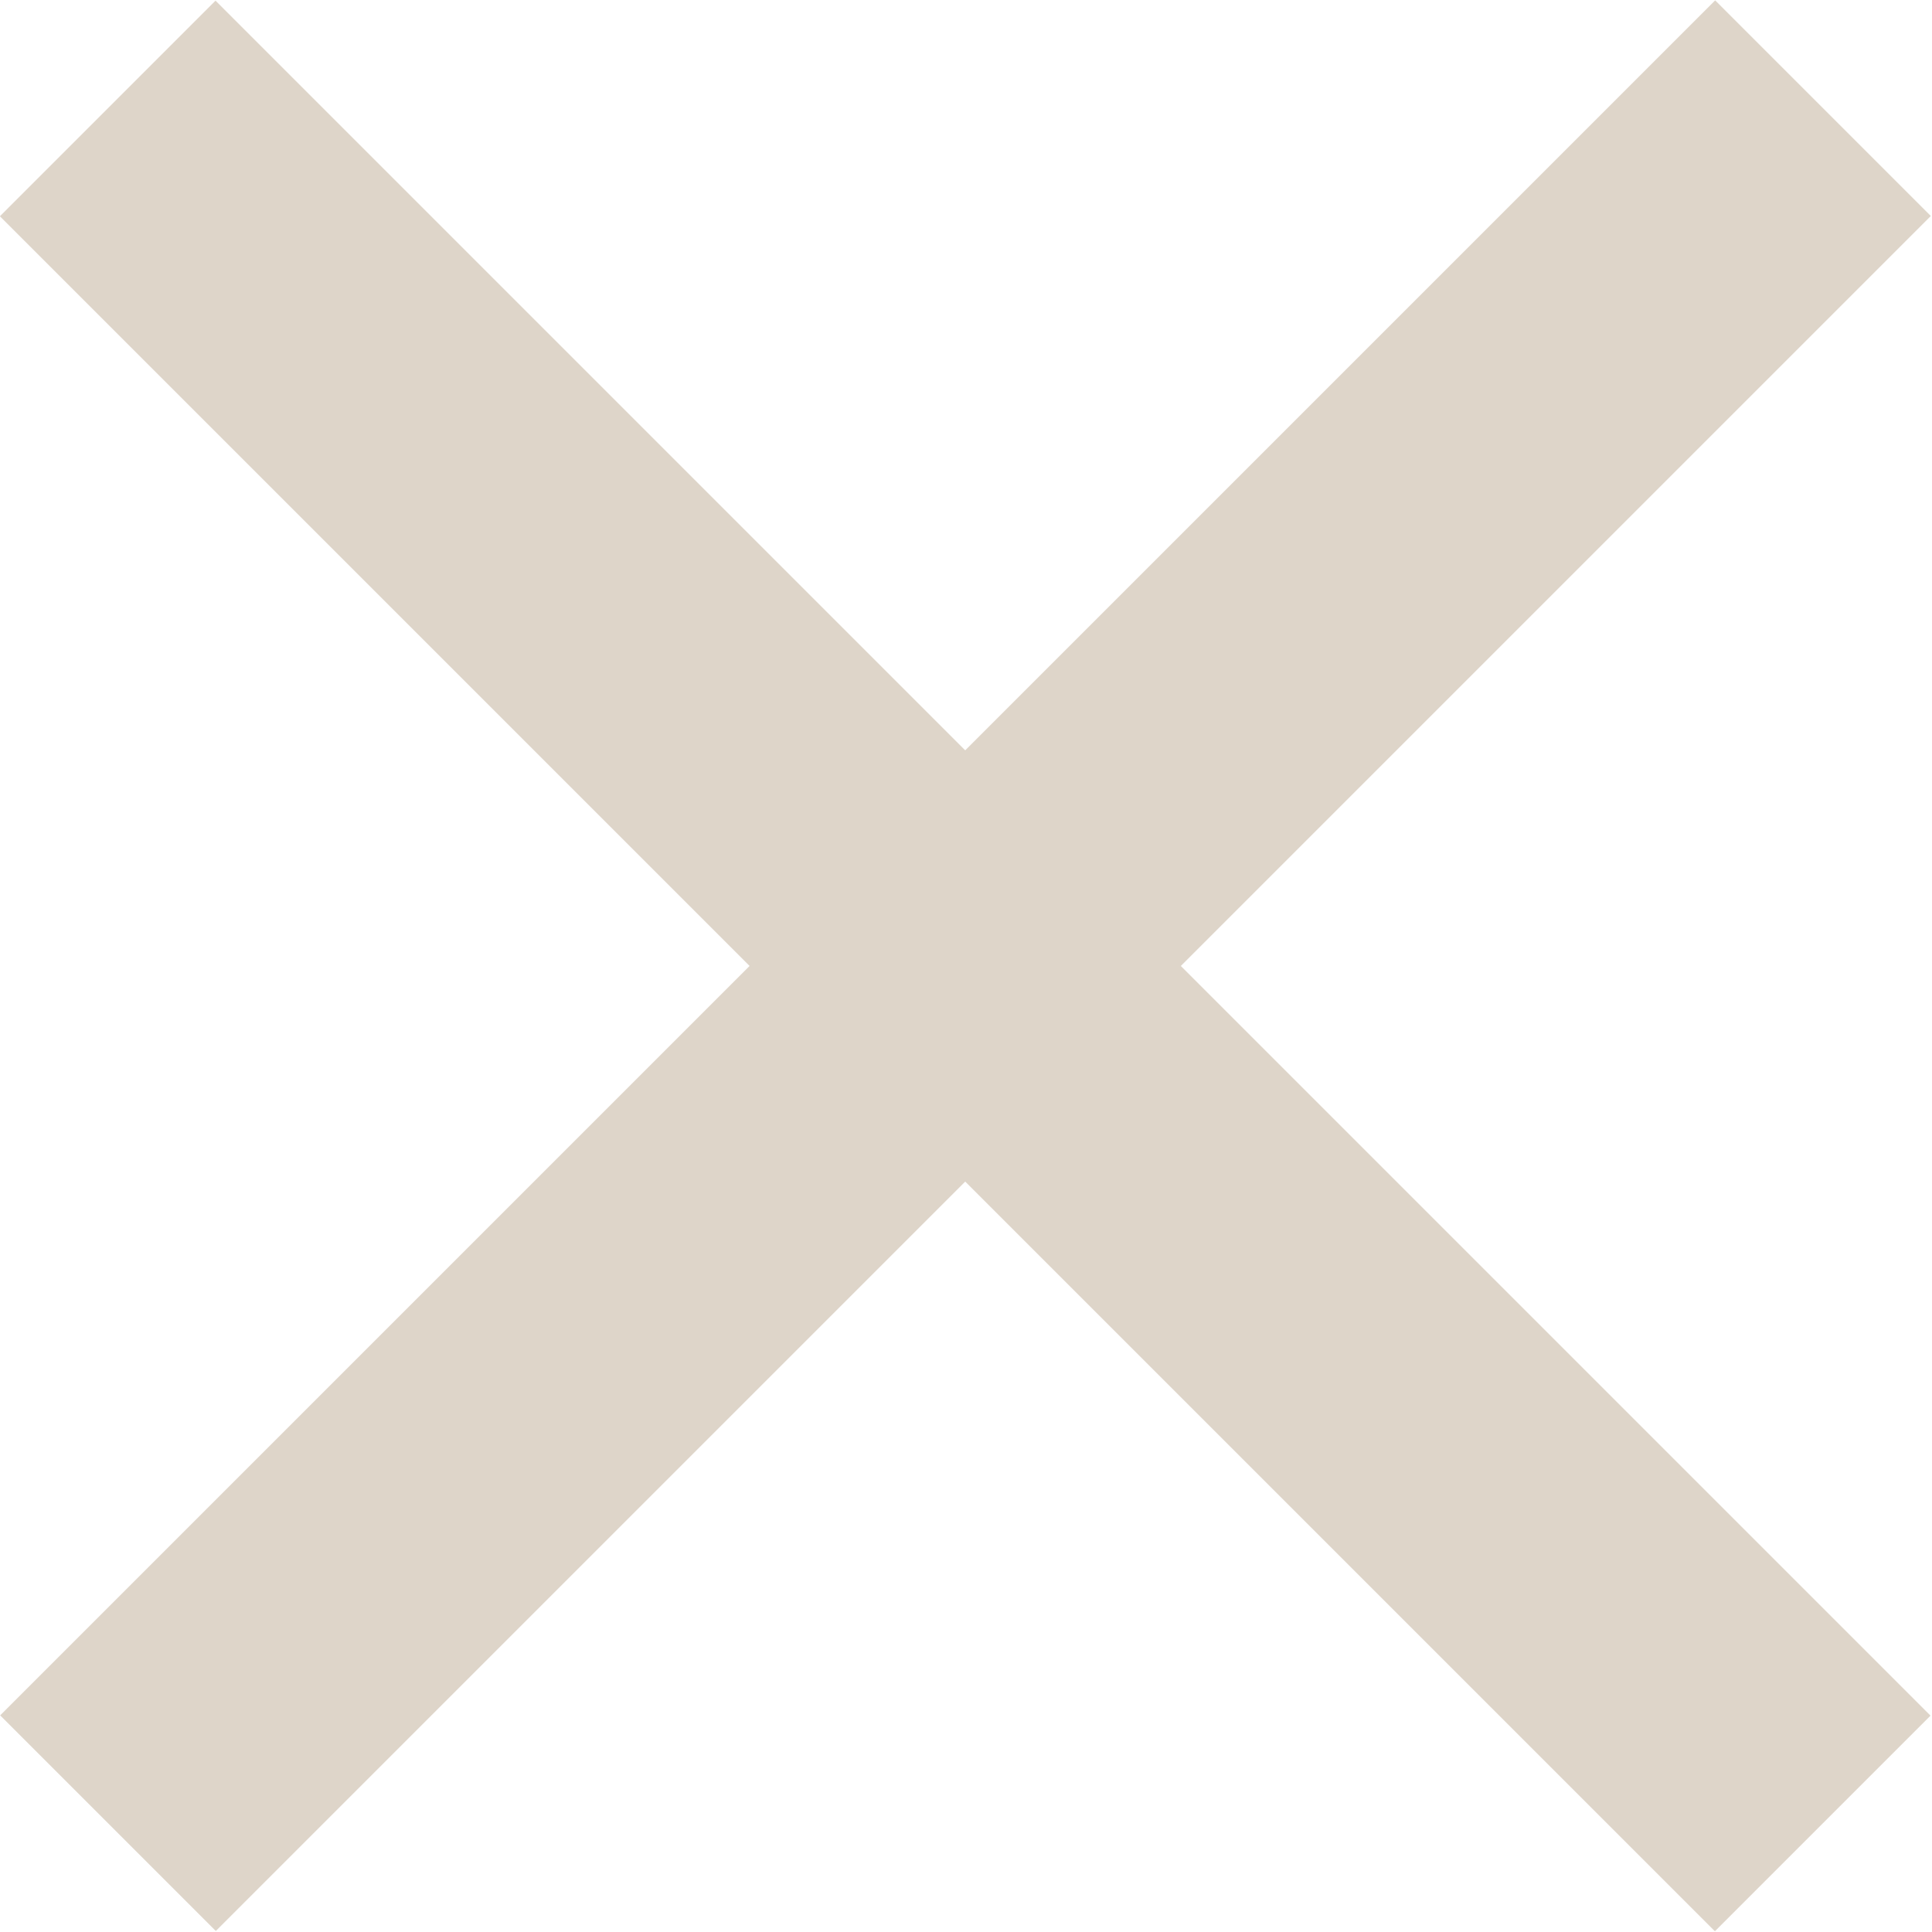
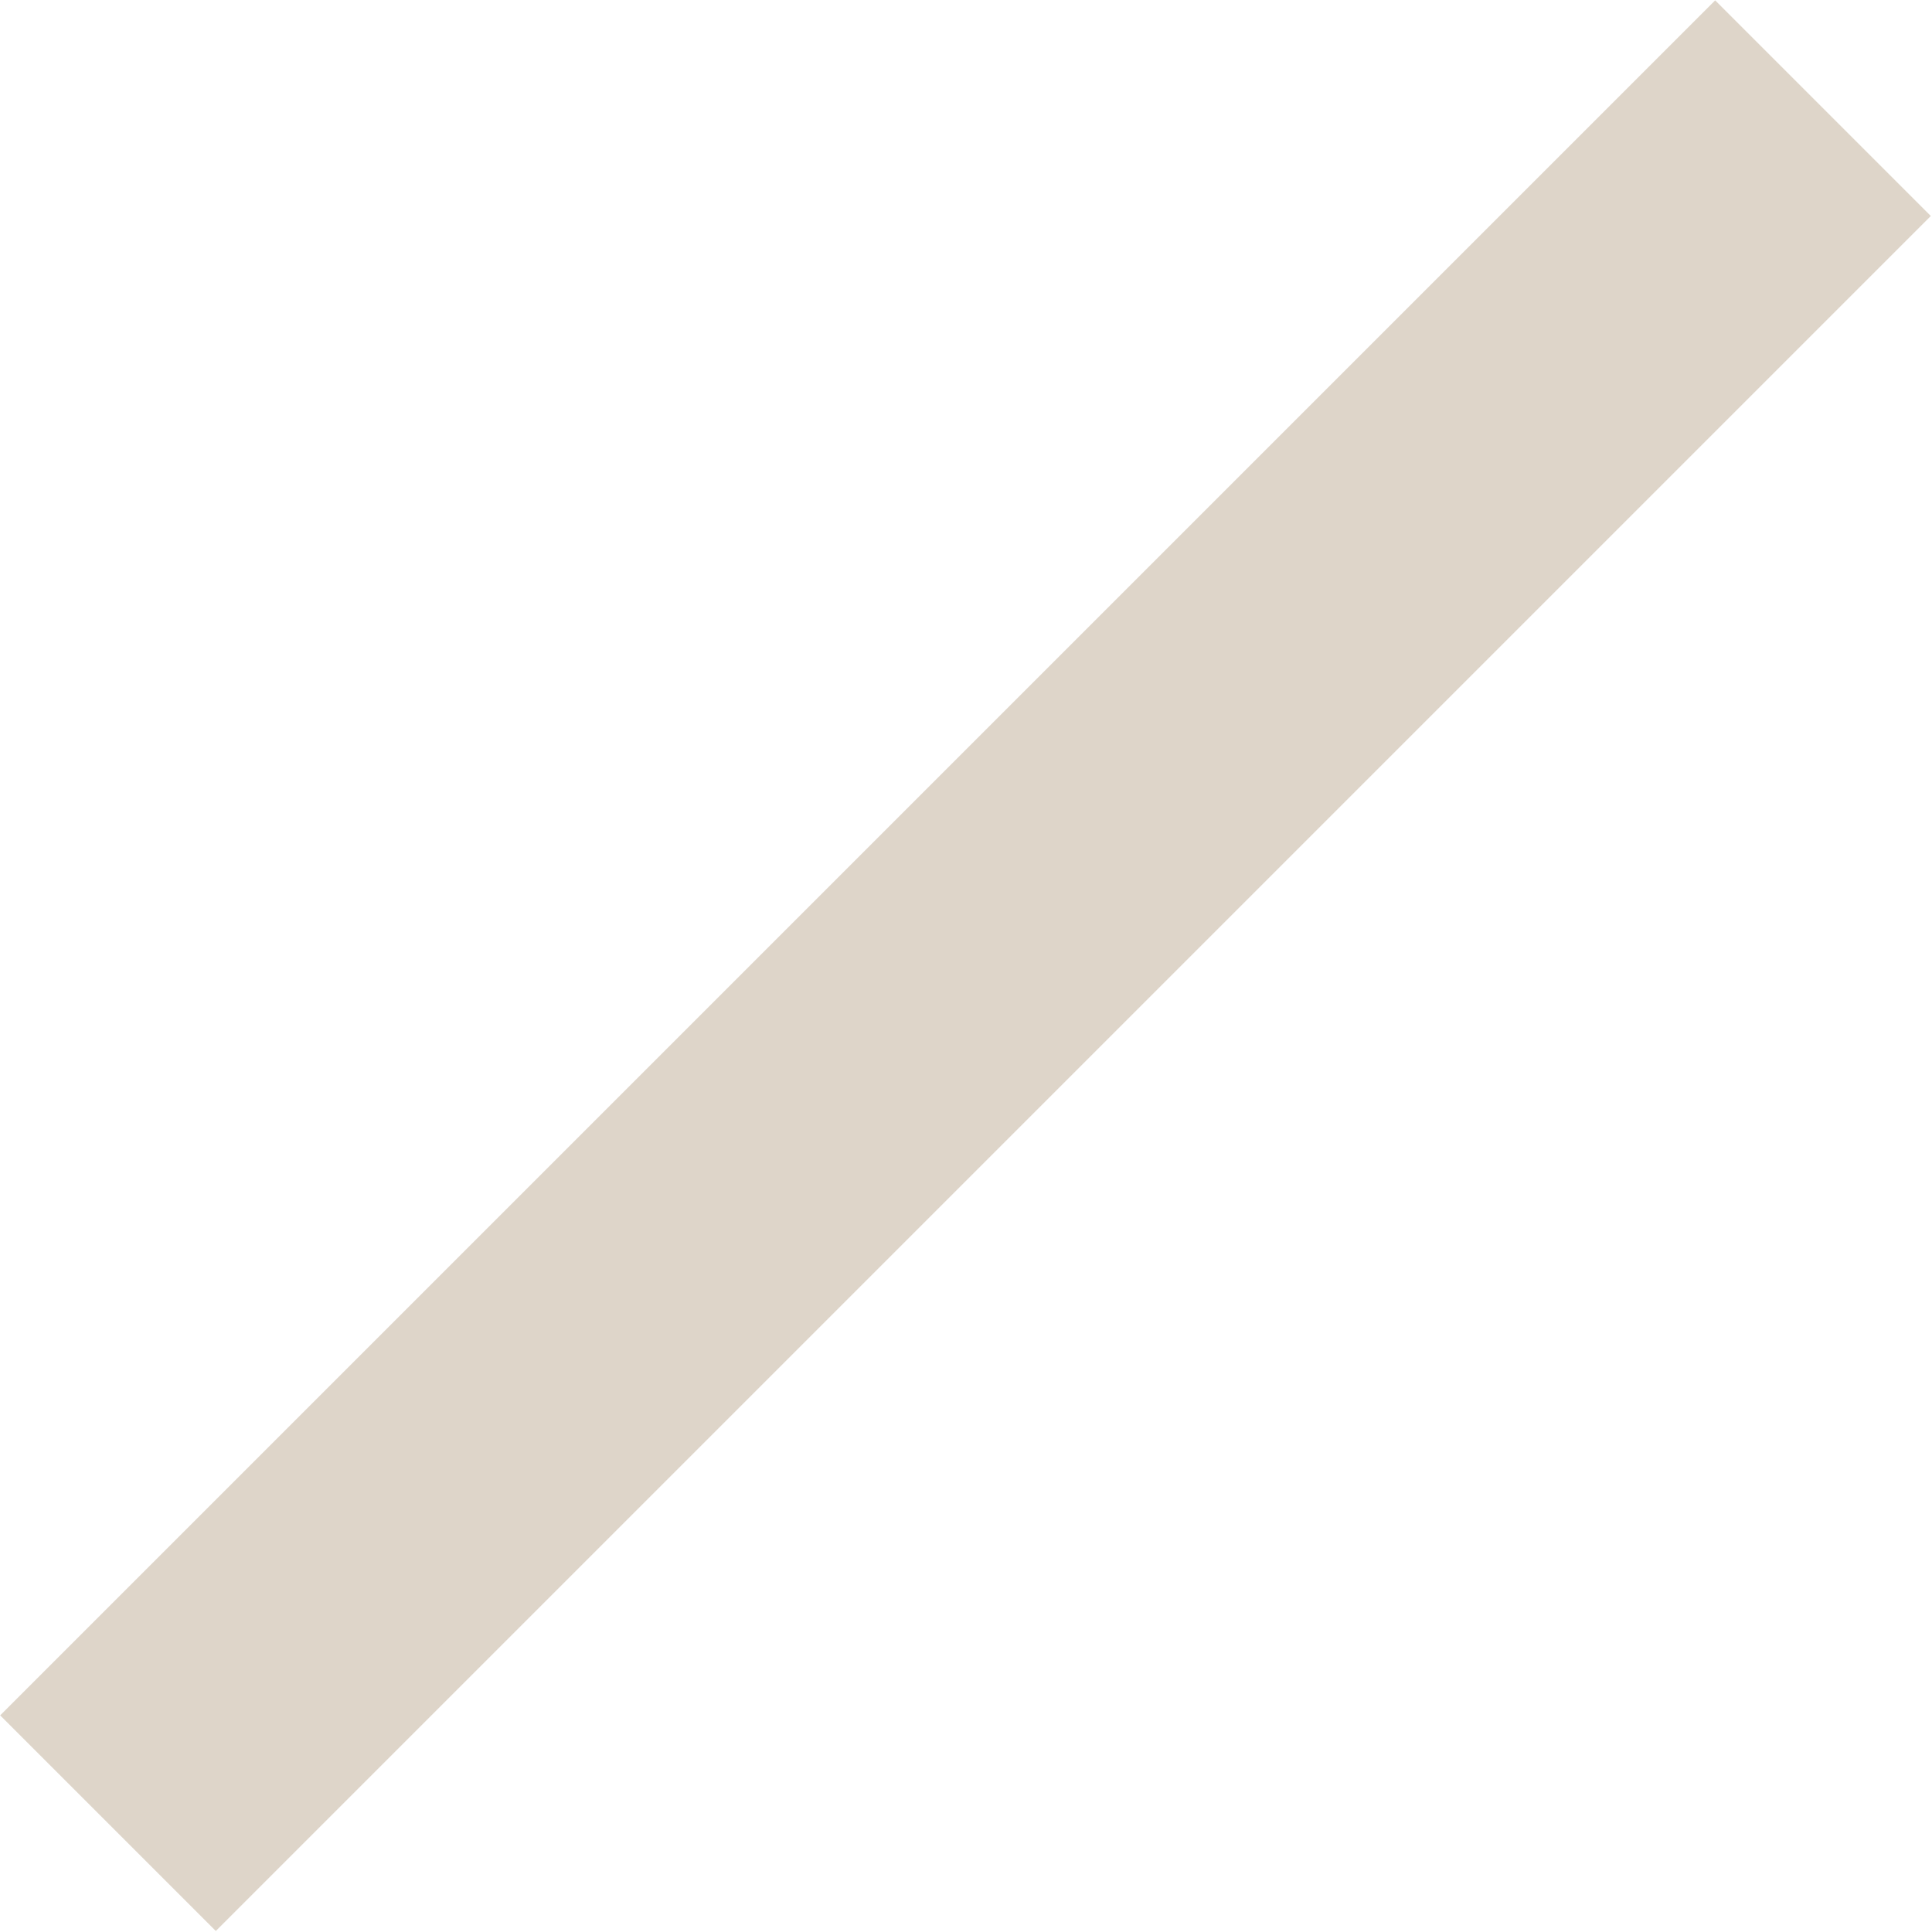
<svg xmlns="http://www.w3.org/2000/svg" version="1.1" id="Capa_1" x="0px" y="0px" viewBox="0 0 490.3 490.3" style="enable-background:new 0 0 490.3 490.3;" xml:space="preserve">
  <style type="text/css">
	.st0{fill:#DED5C9;}
</style>
  <g>
    <g>
      <g>
        <g>
-           <rect x="206.3" y="-62.7" transform="matrix(0.707 -0.707 0.707 0.707 -101.553 245.068)" class="st0" width="77.4" height="615.6" />
-         </g>
+           </g>
      </g>
    </g>
  </g>
  <g>
    <g>
      <g>
        <g>
          <rect x="-62.7" y="206.4" transform="matrix(0.707 -0.707 0.707 0.707 -101.553 245.068)" class="st0" width="615.6" height="77.4" />
        </g>
      </g>
    </g>
  </g>
</svg>